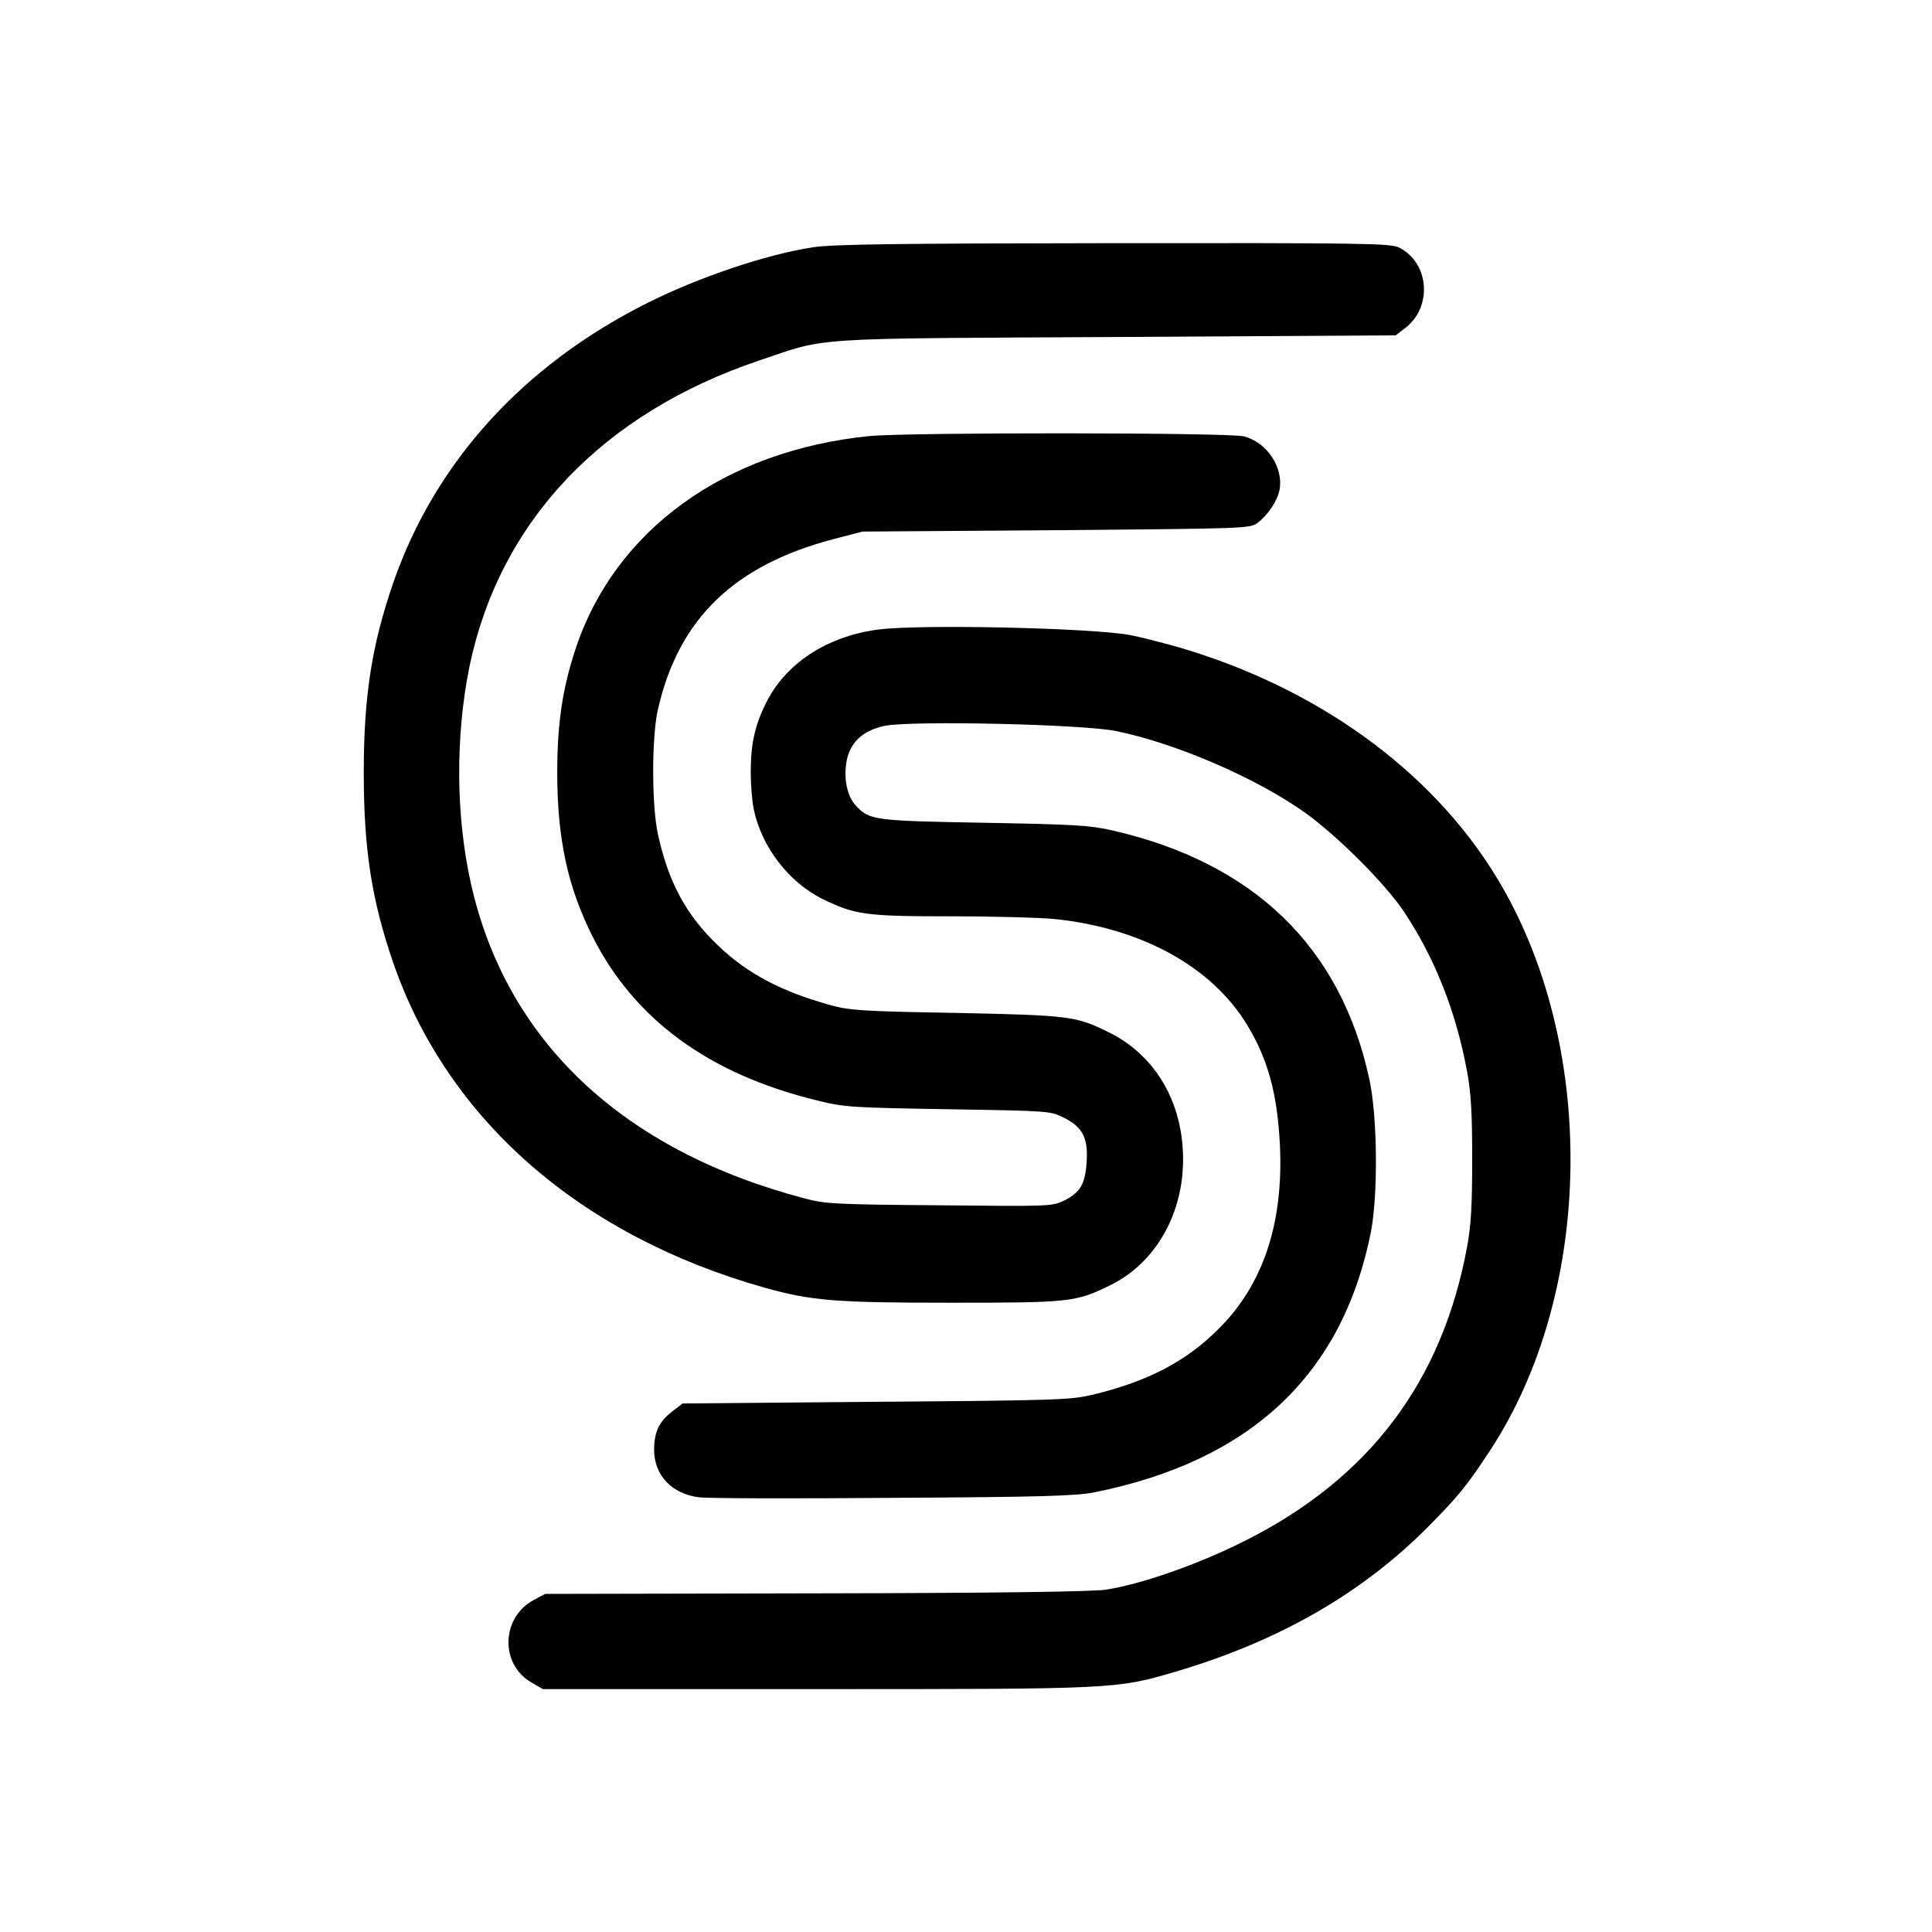
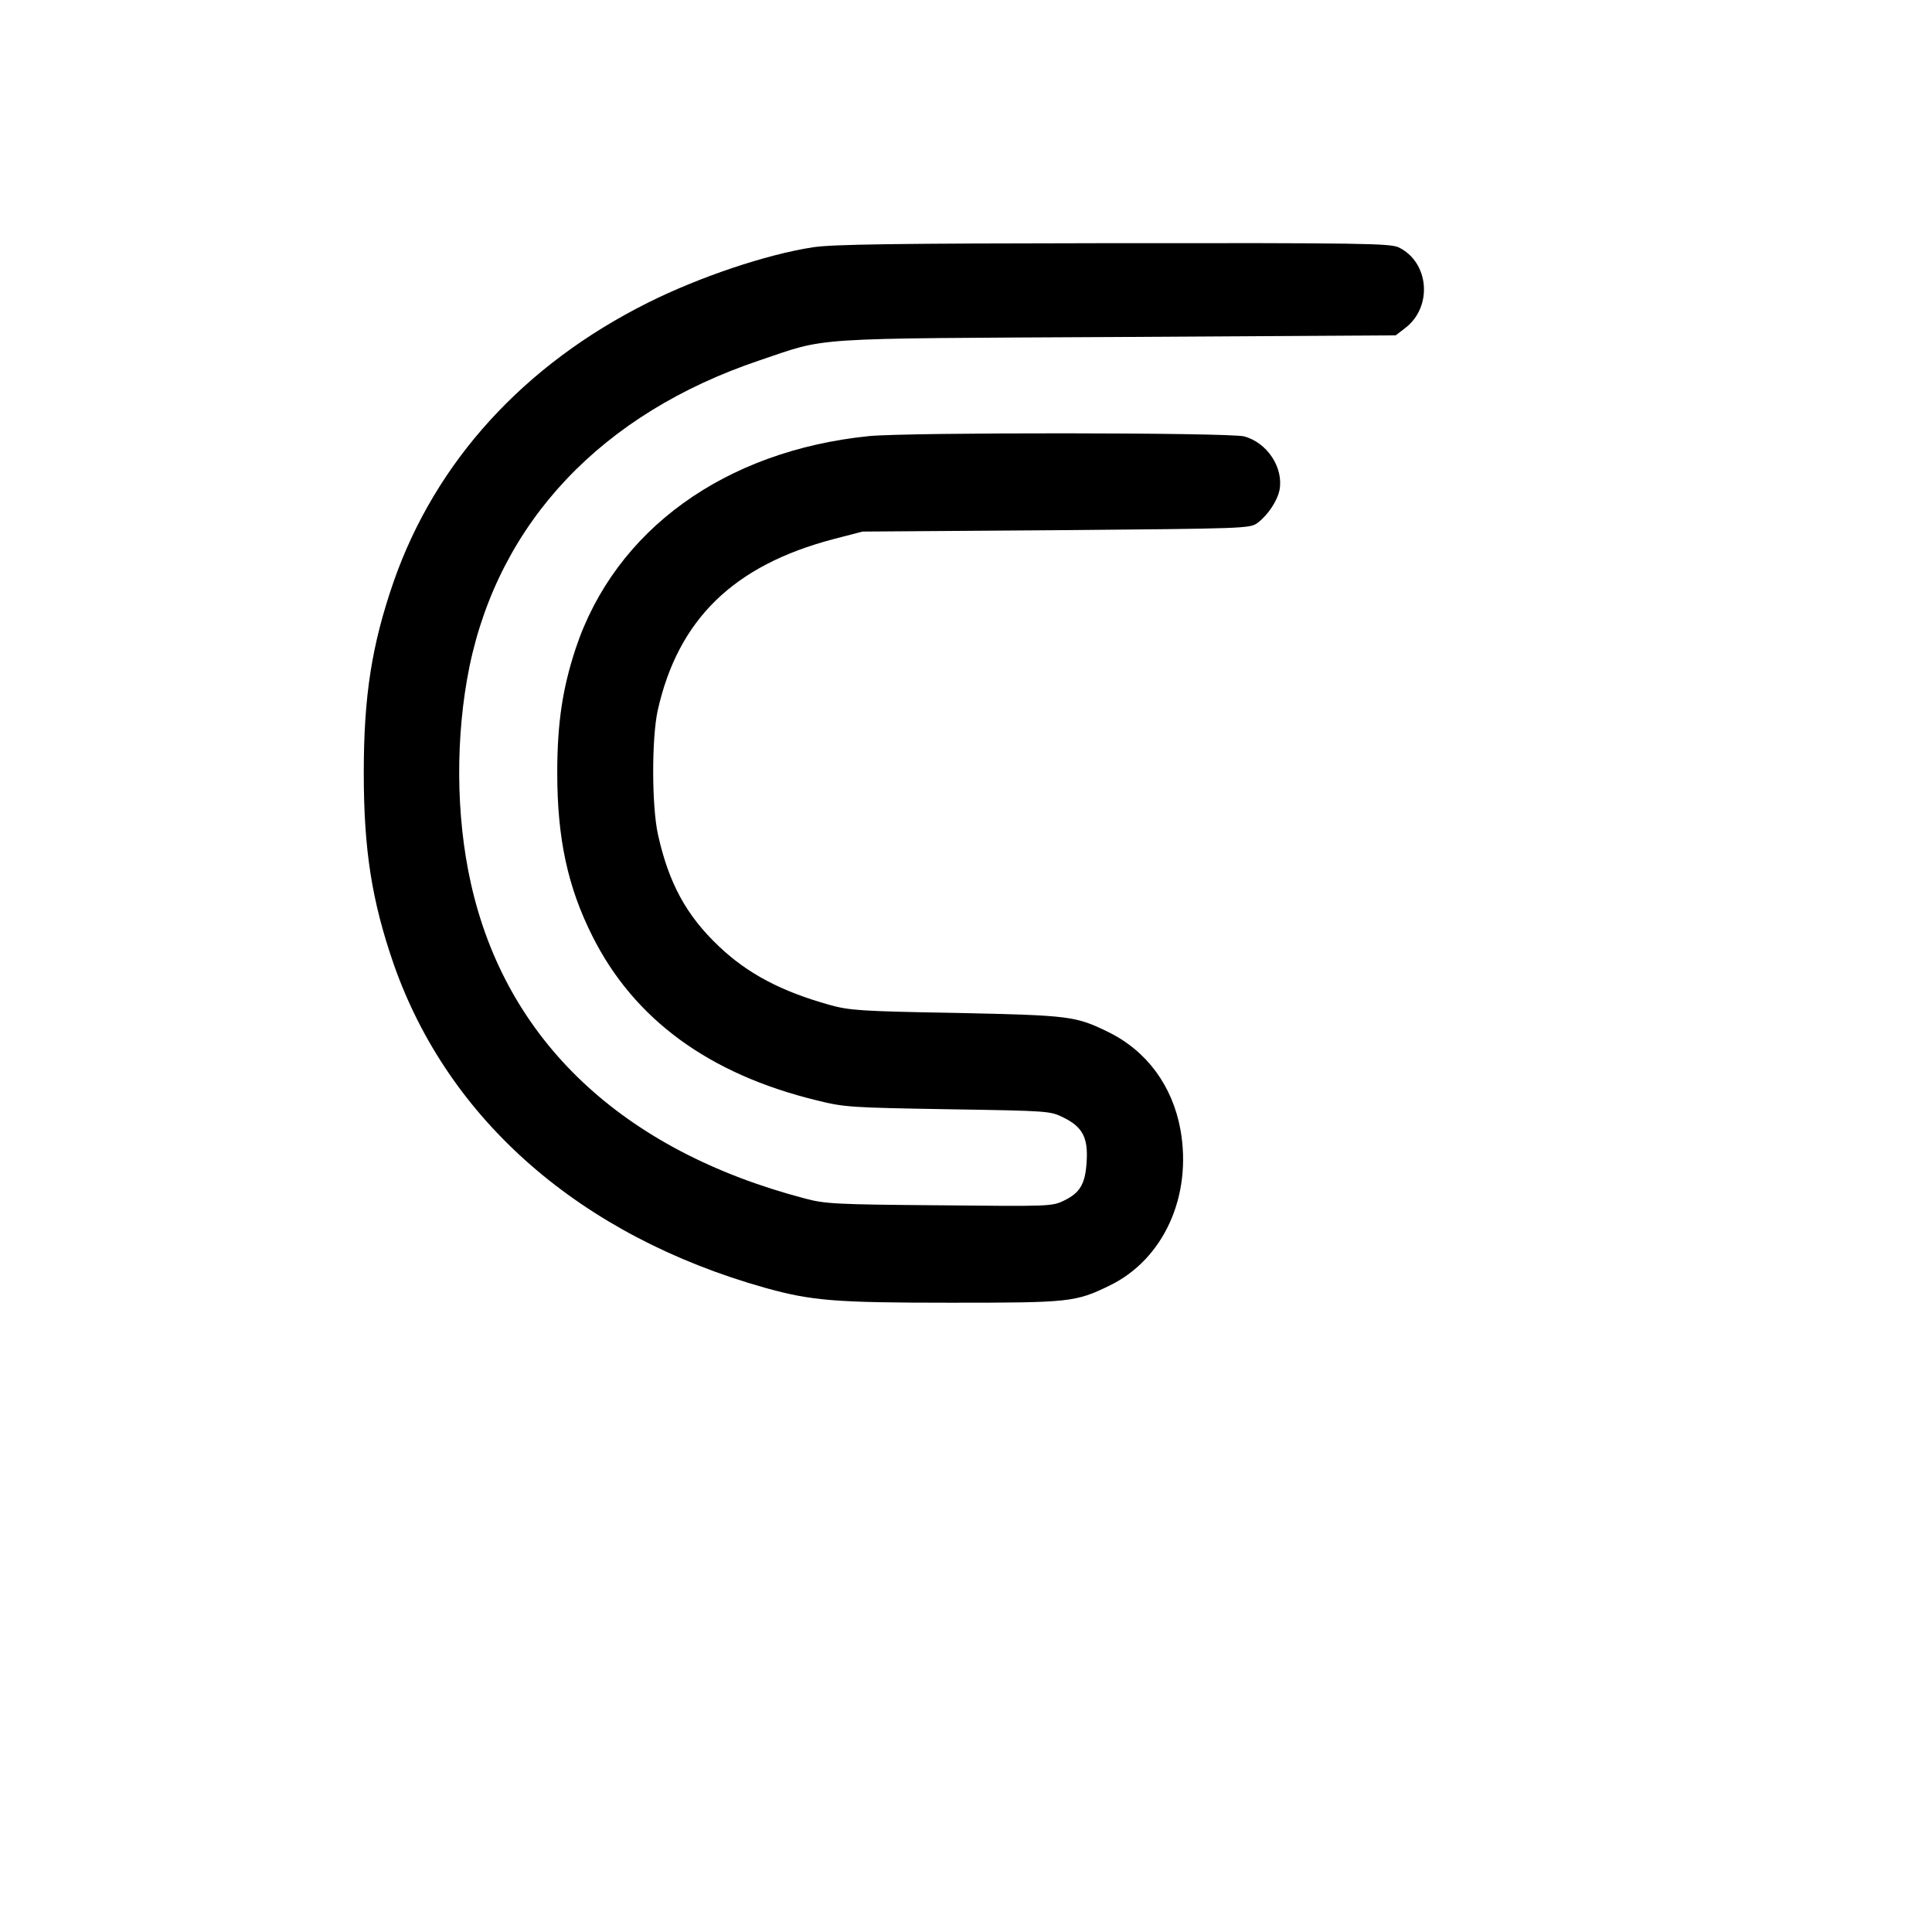
<svg xmlns="http://www.w3.org/2000/svg" version="1.0" width="700pt" height="700pt" viewBox="0 0 700 700" preserveAspectRatio="xMidYMid meet">
  <g transform="translate(0,700) scale(0.1,-0.1)" fill="#000000" stroke="none">
    <path d="M2945 6104 c-169 -26 -412 -108 -598 -201 -450 -225 -769 -576 -921 -1011 -79 -229 -108 -413 -108 -692 0 -279 29 -463 108 -692 198 -567 678 -986 1346 -1174 169 -47 253 -54 673 -54 430 0 452 2 575 62 196 95 300 324 257 565 -29 159 -122 285 -260 353 -120 59 -139 61 -552 70 -347 6 -387 9 -459 29 -175 49 -297 113 -402 213 -118 112 -181 229 -220 404 -23 105 -23 349 -1 450 74 330 275 526 638 621 l104 27 702 5 c692 6 702 6 730 27 37 28 71 79 79 119 15 81 -45 172 -129 194 -60 14 -1211 15 -1358 1 -523 -53 -920 -340 -1063 -769 -48 -145 -67 -272 -67 -451 0 -238 38 -414 127 -591 151 -302 423 -501 814 -596 100 -25 124 -26 475 -32 369 -6 370 -6 420 -31 68 -34 88 -73 82 -161 -5 -79 -24 -111 -82 -139 -43 -21 -53 -21 -452 -17 -376 3 -414 5 -488 25 -661 174 -1082 572 -1209 1142 -55 246 -56 534 -5 785 109 525 480 917 1050 1109 252 85 161 79 1295 85 l1011 6 35 27 c100 77 86 239 -25 292 -32 14 -127 16 -1034 15 -798 -1 -1016 -4 -1088 -15z" />
-     <path d="M3182 4719 c-186 -24 -338 -124 -408 -269 -40 -81 -54 -148 -54 -250 0 -43 5 -103 11 -132 28 -136 127 -265 249 -325 119 -58 155 -63 470 -63 157 0 324 -5 373 -10 314 -33 568 -173 696 -384 75 -125 108 -245 118 -428 15 -287 -59 -511 -222 -673 -118 -118 -254 -189 -454 -238 -82 -19 -121 -21 -787 -26 l-701 -6 -36 -28 c-49 -37 -67 -75 -67 -140 0 -92 64 -160 163 -172 29 -4 345 -5 702 -2 543 3 663 7 730 20 567 114 899 426 1002 943 26 135 24 415 -5 551 -103 482 -420 788 -935 905 -81 18 -138 21 -462 27 -397 7 -415 9 -464 62 -30 32 -44 92 -35 153 10 72 57 119 139 136 96 20 721 6 840 -19 218 -45 504 -169 680 -293 116 -82 296 -261 363 -363 112 -169 188 -362 228 -580 14 -77 18 -150 18 -315 0 -165 -4 -238 -18 -315 -90 -491 -355 -843 -810 -1070 -165 -83 -377 -157 -502 -175 -54 -7 -392 -12 -1054 -13 l-975 -2 -41 -22 c-118 -63 -123 -232 -10 -298 l43 -25 988 0 c1092 0 1090 0 1307 64 378 112 682 288 925 537 101 103 129 138 210 261 382 579 392 1482 23 2083 -236 386 -650 684 -1150 830 -64 18 -142 38 -175 44 -138 26 -762 40 -913 20z" />
  </g>
</svg>